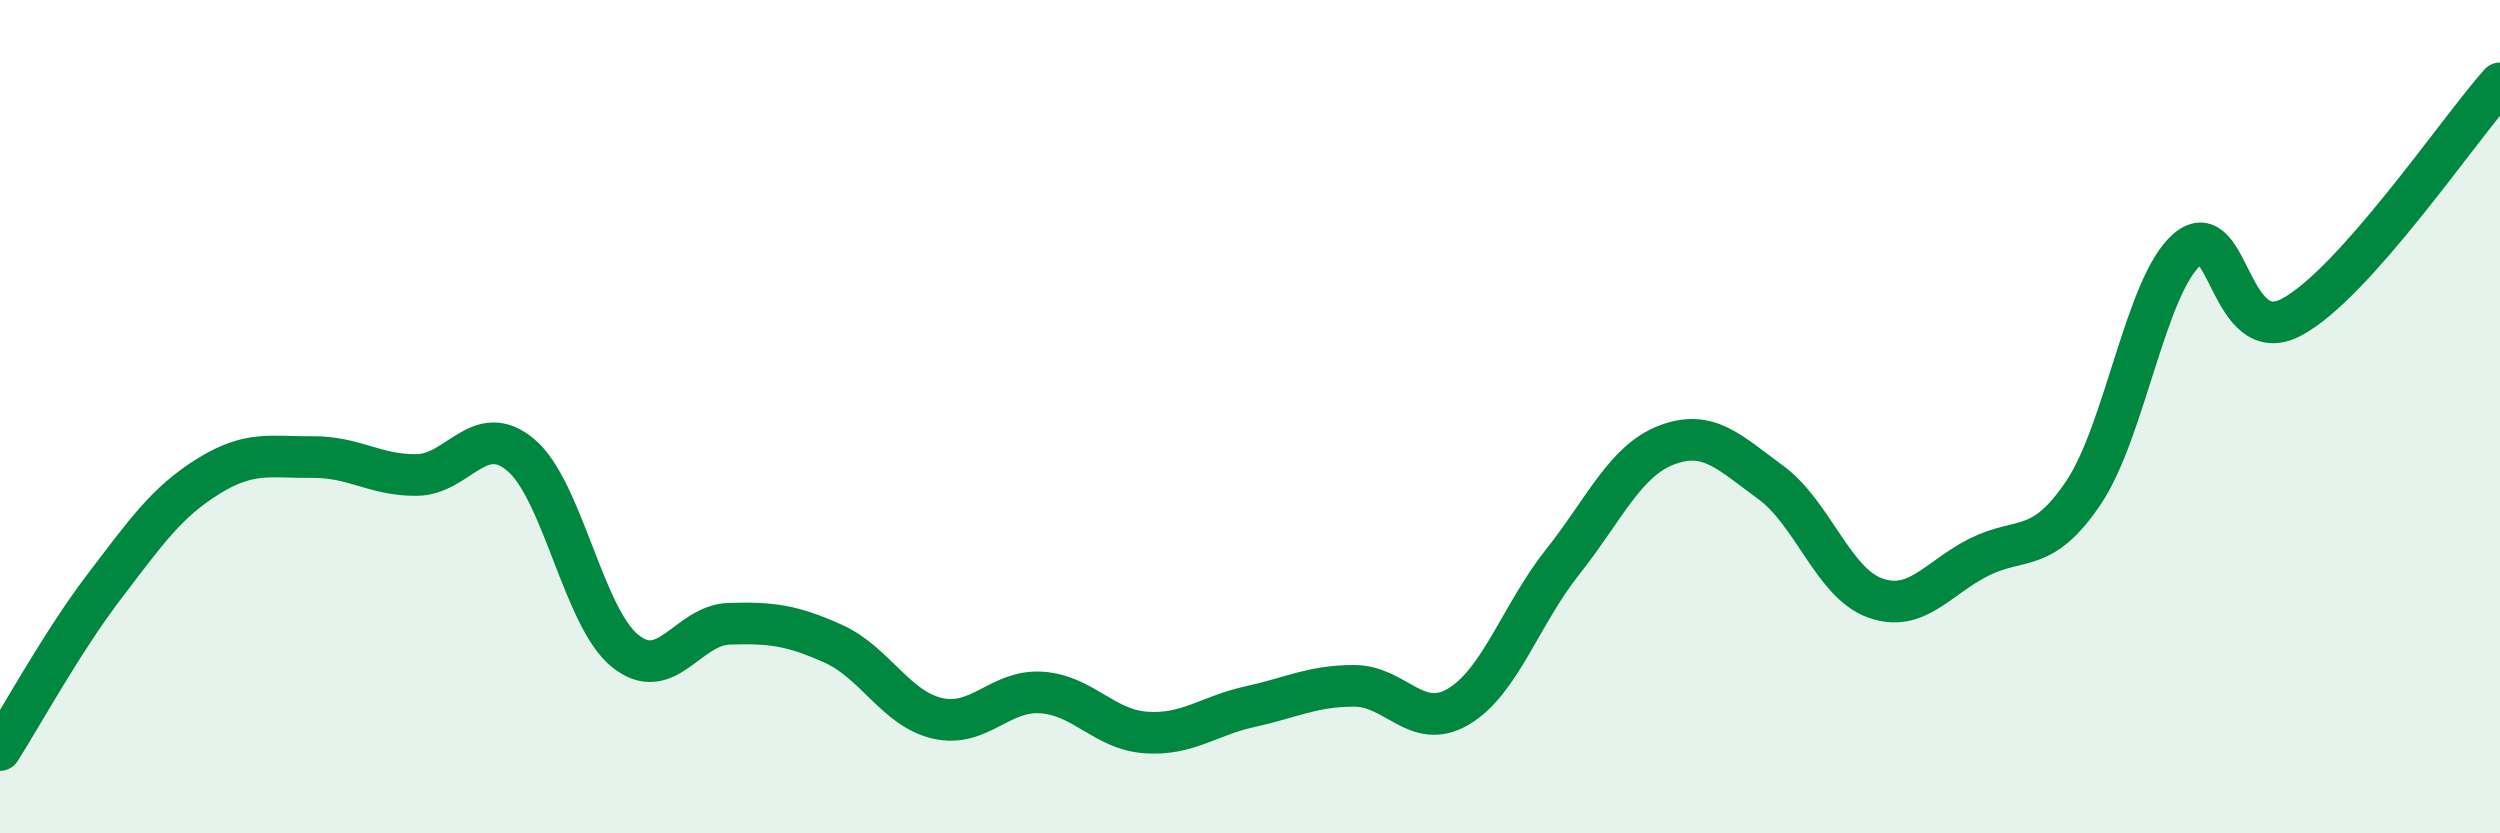
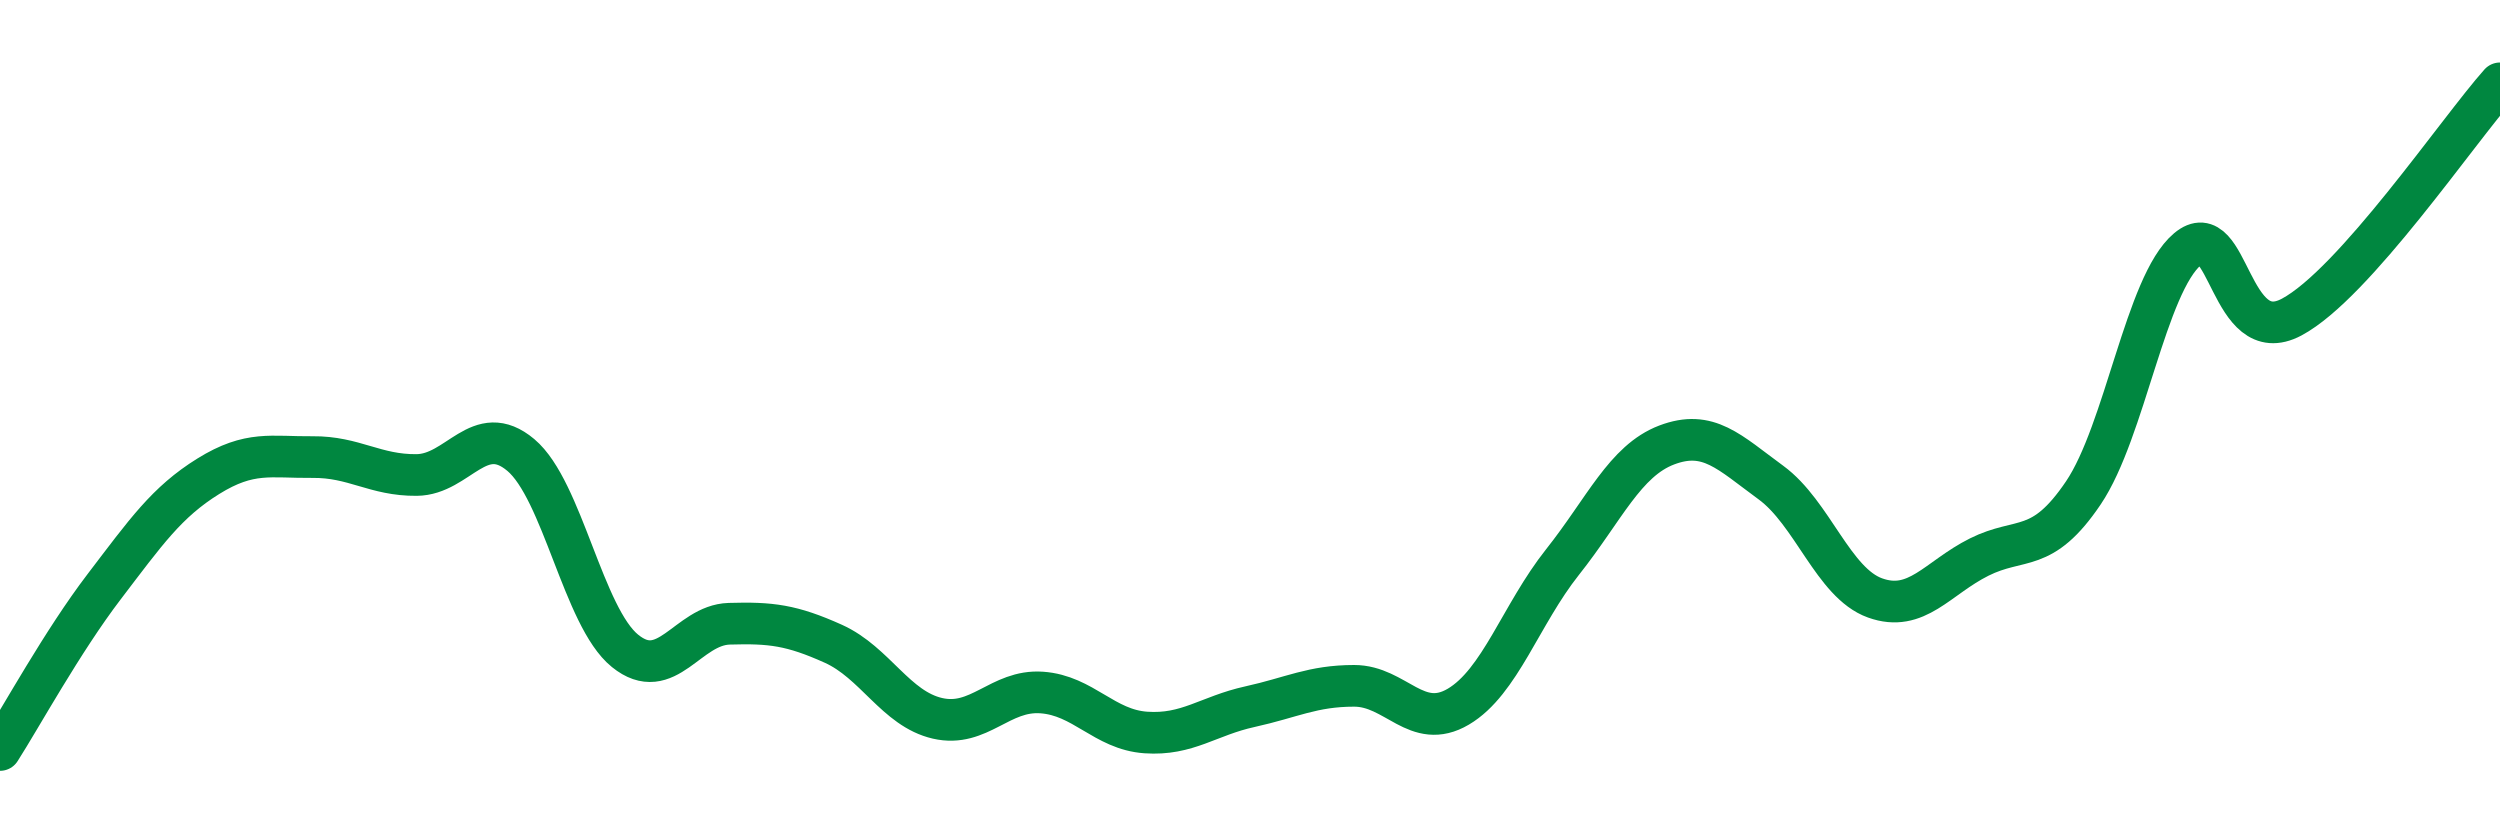
<svg xmlns="http://www.w3.org/2000/svg" width="60" height="20" viewBox="0 0 60 20">
-   <path d="M 0,18 C 0.5,17.22 1.5,15.39 2.5,14.08 C 3.5,12.77 4,12.05 5,11.43 C 6,10.81 6.5,10.98 7.5,10.97 C 8.5,10.96 9,11.41 10,11.4 C 11,11.39 11.5,10.08 12.5,10.92 C 13.5,11.76 14,14.81 15,15.62 C 16,16.43 16.5,15 17.5,14.97 C 18.5,14.94 19,15 20,15.45 C 21,15.9 21.5,17.01 22.5,17.24 C 23.5,17.47 24,16.55 25,16.62 C 26,16.69 26.5,17.51 27.5,17.58 C 28.5,17.65 29,17.18 30,16.96 C 31,16.74 31.5,16.46 32.5,16.46 C 33.5,16.46 34,17.55 35,16.96 C 36,16.37 36.5,14.75 37.5,13.49 C 38.5,12.23 39,11.06 40,10.68 C 41,10.3 41.5,10.85 42.5,11.58 C 43.5,12.31 44,13.99 45,14.35 C 46,14.71 46.5,13.87 47.5,13.37 C 48.5,12.87 49,13.31 50,11.83 C 51,10.35 51.5,6.82 52.5,5.98 C 53.5,5.14 53.5,8.41 55,7.61 C 56.5,6.81 59,3.12 60,2L60 20L0 20Z" fill="#008740" opacity="0.1" stroke-linecap="round" stroke-linejoin="round" />
  <path d="M 0,18 C 0.5,17.22 1.5,15.39 2.5,14.08 C 3.5,12.77 4,12.05 5,11.43 C 6,10.81 6.5,10.98 7.5,10.97 C 8.5,10.96 9,11.41 10,11.4 C 11,11.39 11.5,10.08 12.5,10.92 C 13.5,11.76 14,14.81 15,15.62 C 16,16.43 16.5,15 17.5,14.97 C 18.5,14.94 19,15 20,15.45 C 21,15.9 21.5,17.01 22.5,17.24 C 23.5,17.47 24,16.55 25,16.62 C 26,16.69 26.5,17.51 27.5,17.58 C 28.5,17.65 29,17.18 30,16.96 C 31,16.74 31.5,16.46 32.5,16.46 C 33.5,16.46 34,17.55 35,16.96 C 36,16.37 36.5,14.75 37.5,13.49 C 38.5,12.23 39,11.06 40,10.68 C 41,10.3 41.5,10.85 42.5,11.58 C 43.5,12.31 44,13.99 45,14.35 C 46,14.71 46.5,13.87 47.5,13.37 C 48.5,12.87 49,13.31 50,11.83 C 51,10.35 51.5,6.82 52.5,5.98 C 53.5,5.14 53.5,8.41 55,7.61 C 56.5,6.81 59,3.12 60,2" stroke="#008740" stroke-width="1" fill="none" stroke-linecap="round" stroke-linejoin="round" />
</svg>